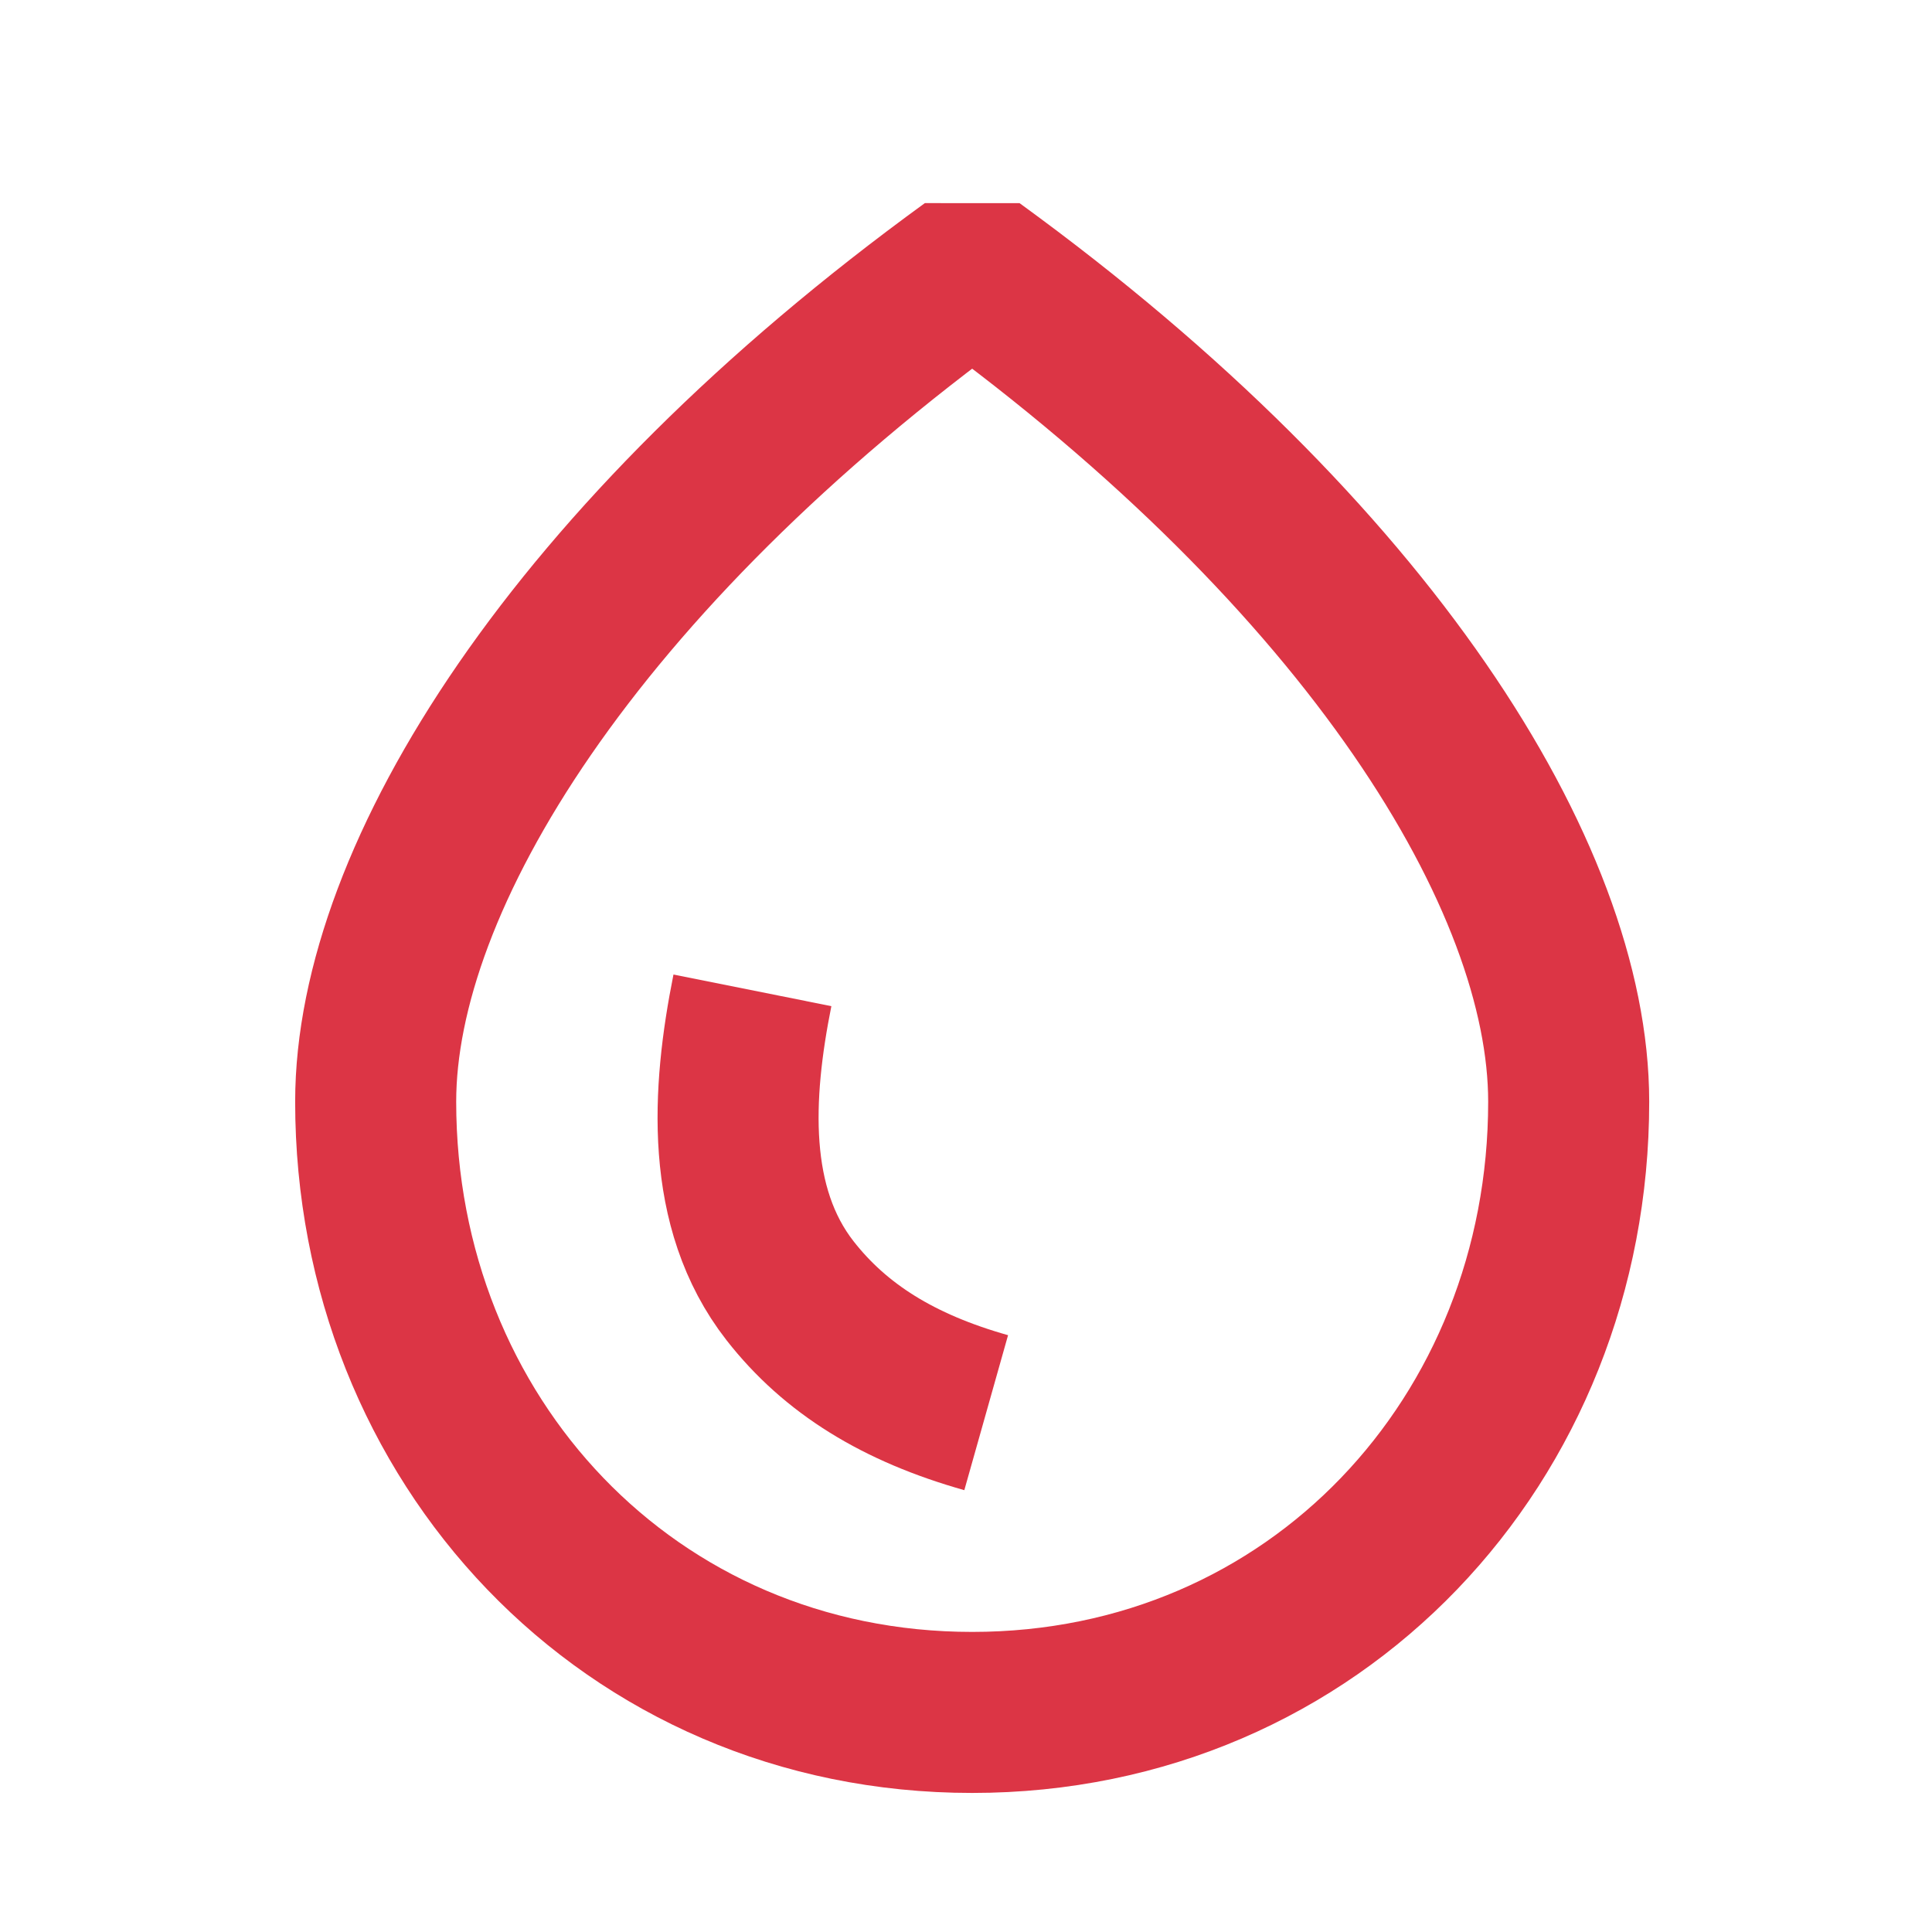
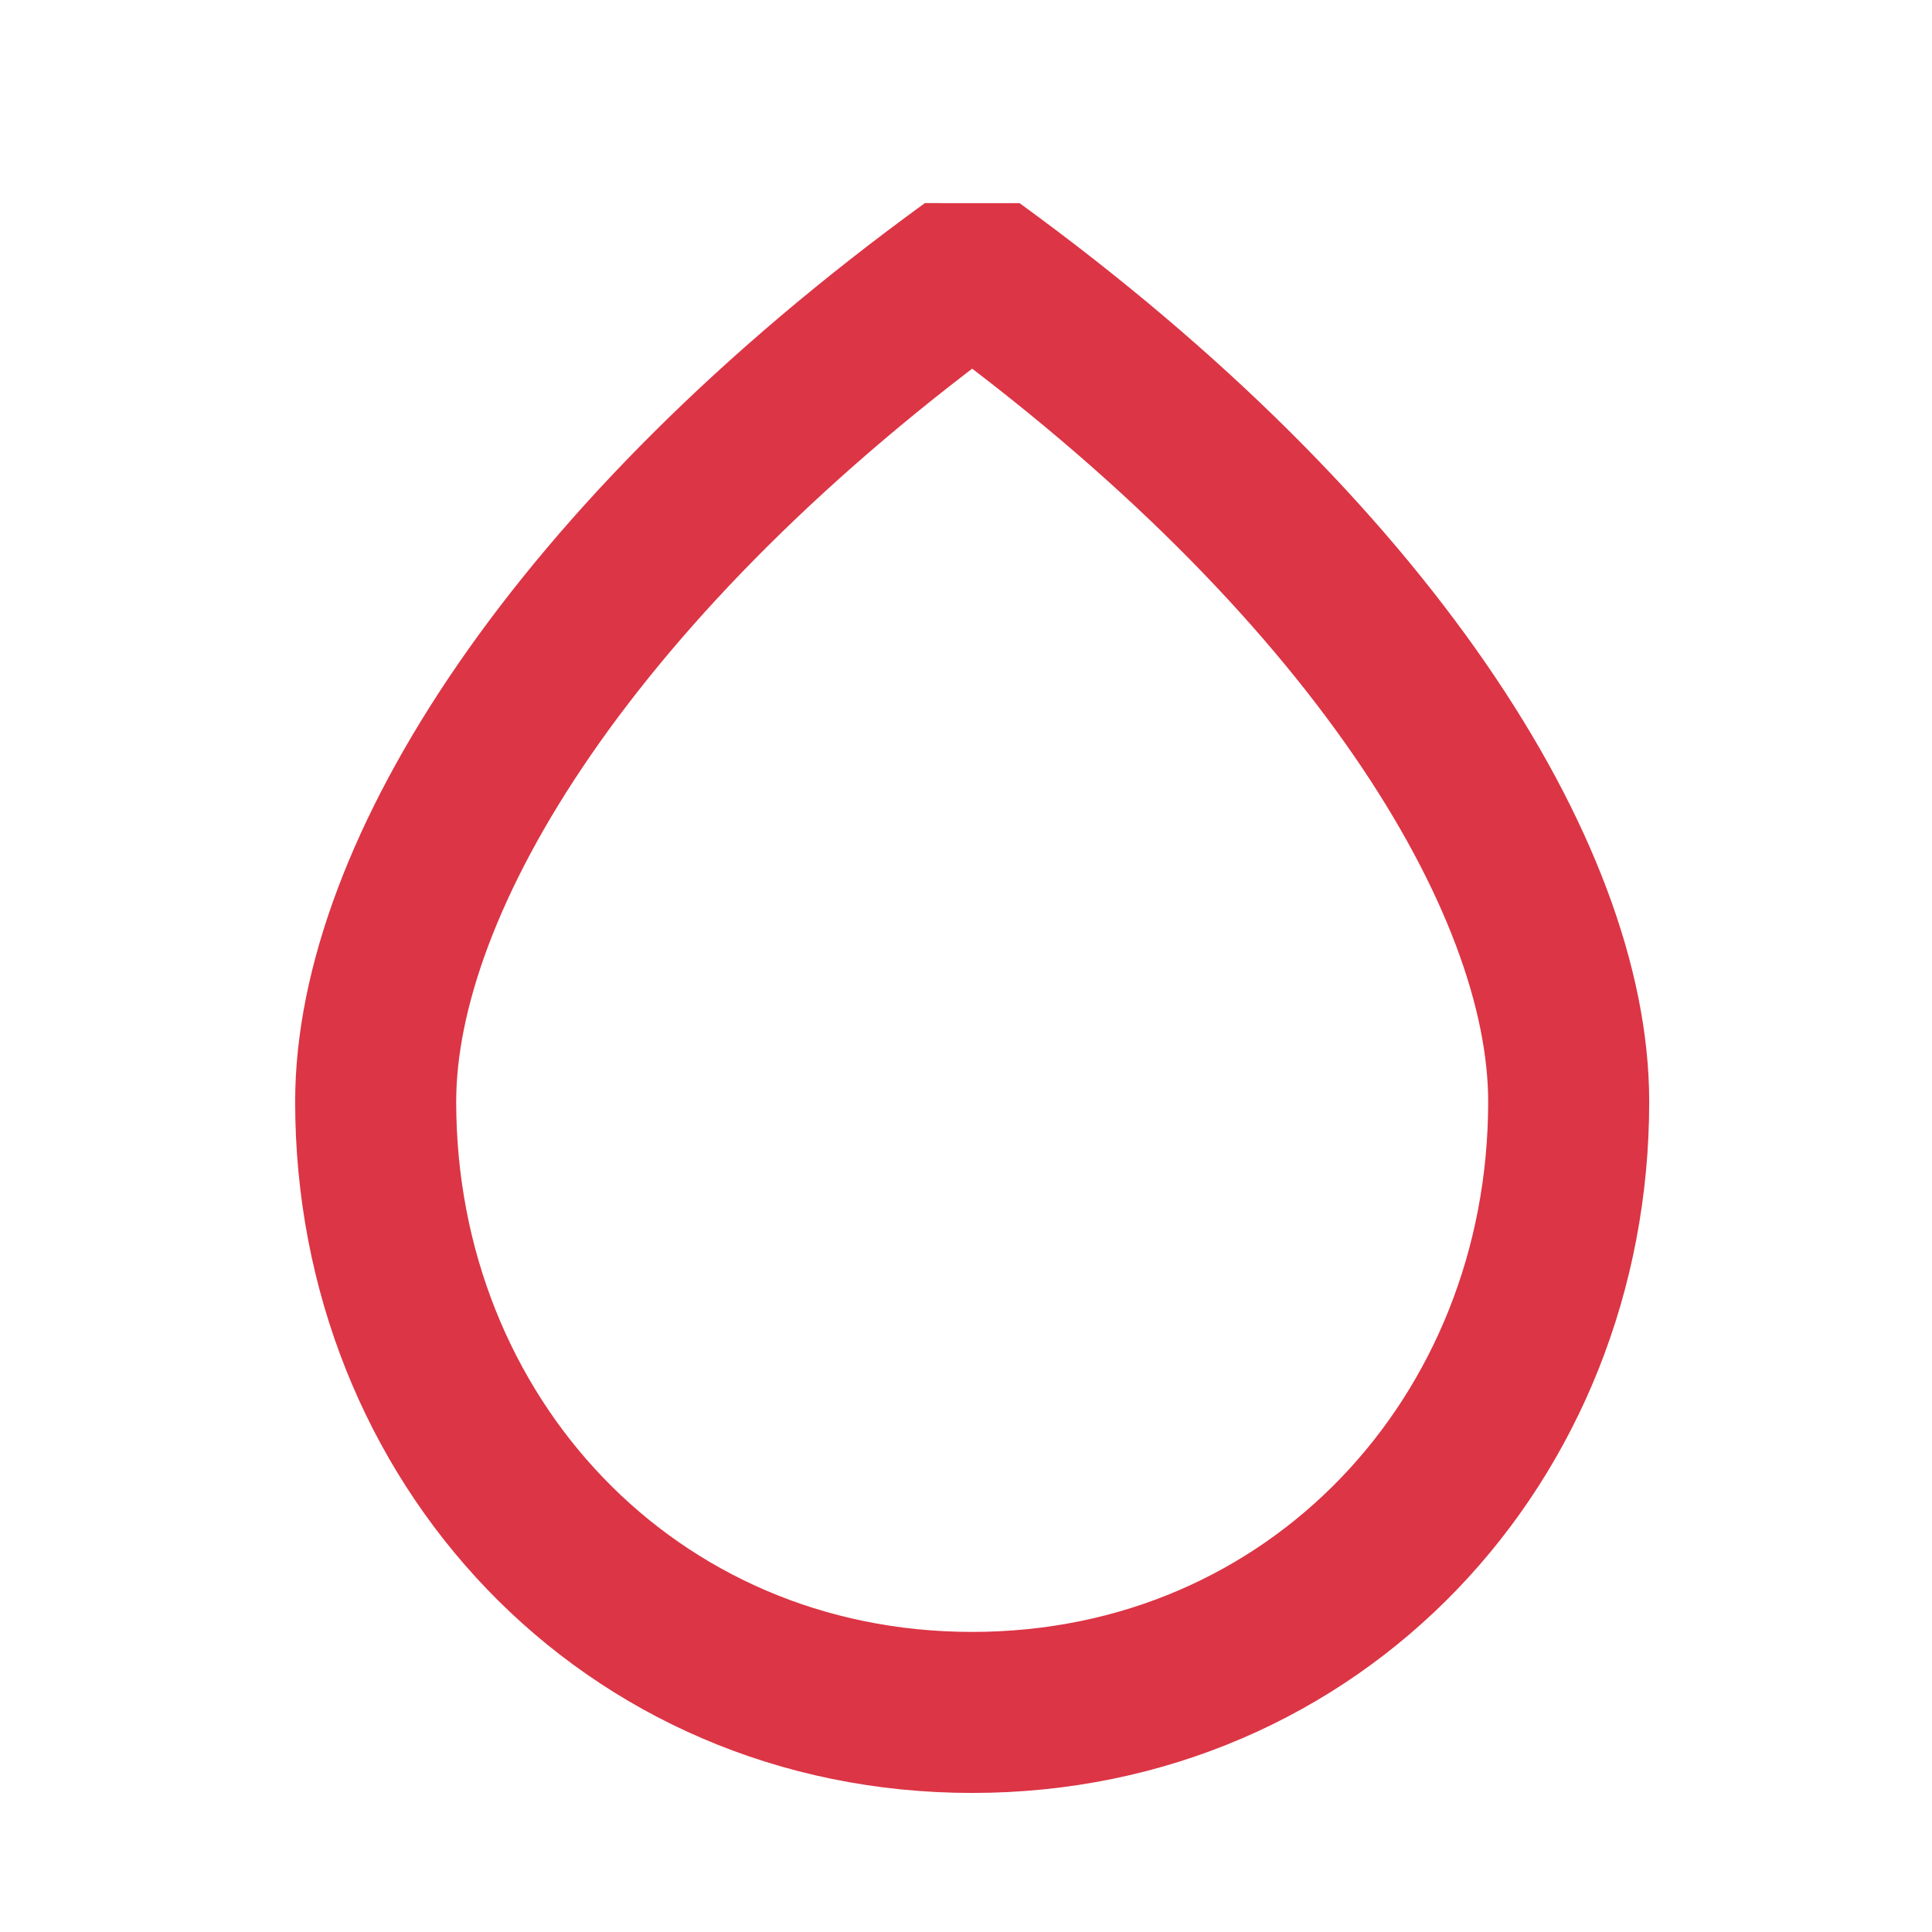
<svg xmlns="http://www.w3.org/2000/svg" width="20" height="20" viewBox="0 0 20 20" fill="none">
  <path fill-rule="evenodd" clip-rule="evenodd" d="M10.064 17.727C13.616 17.727 16.239 14.897 16.239 11.405C16.239 9.078 14.18 5.768 10.064 2.777C5.947 5.768 3.889 9.078 3.889 11.405C3.889 14.897 6.511 17.727 10.064 17.727Z" stroke="#DC3545" stroke-width="1.667" stroke-linecap="round" stroke-linejoin="bevel" />
-   <path d="M10.209 14.624C9.302 14.368 8.648 13.963 8.178 13.361C7.508 12.502 7.575 11.32 7.789 10.252V10.252" stroke="#DC3545" stroke-width="1.667" stroke-linejoin="bevel" />
</svg>